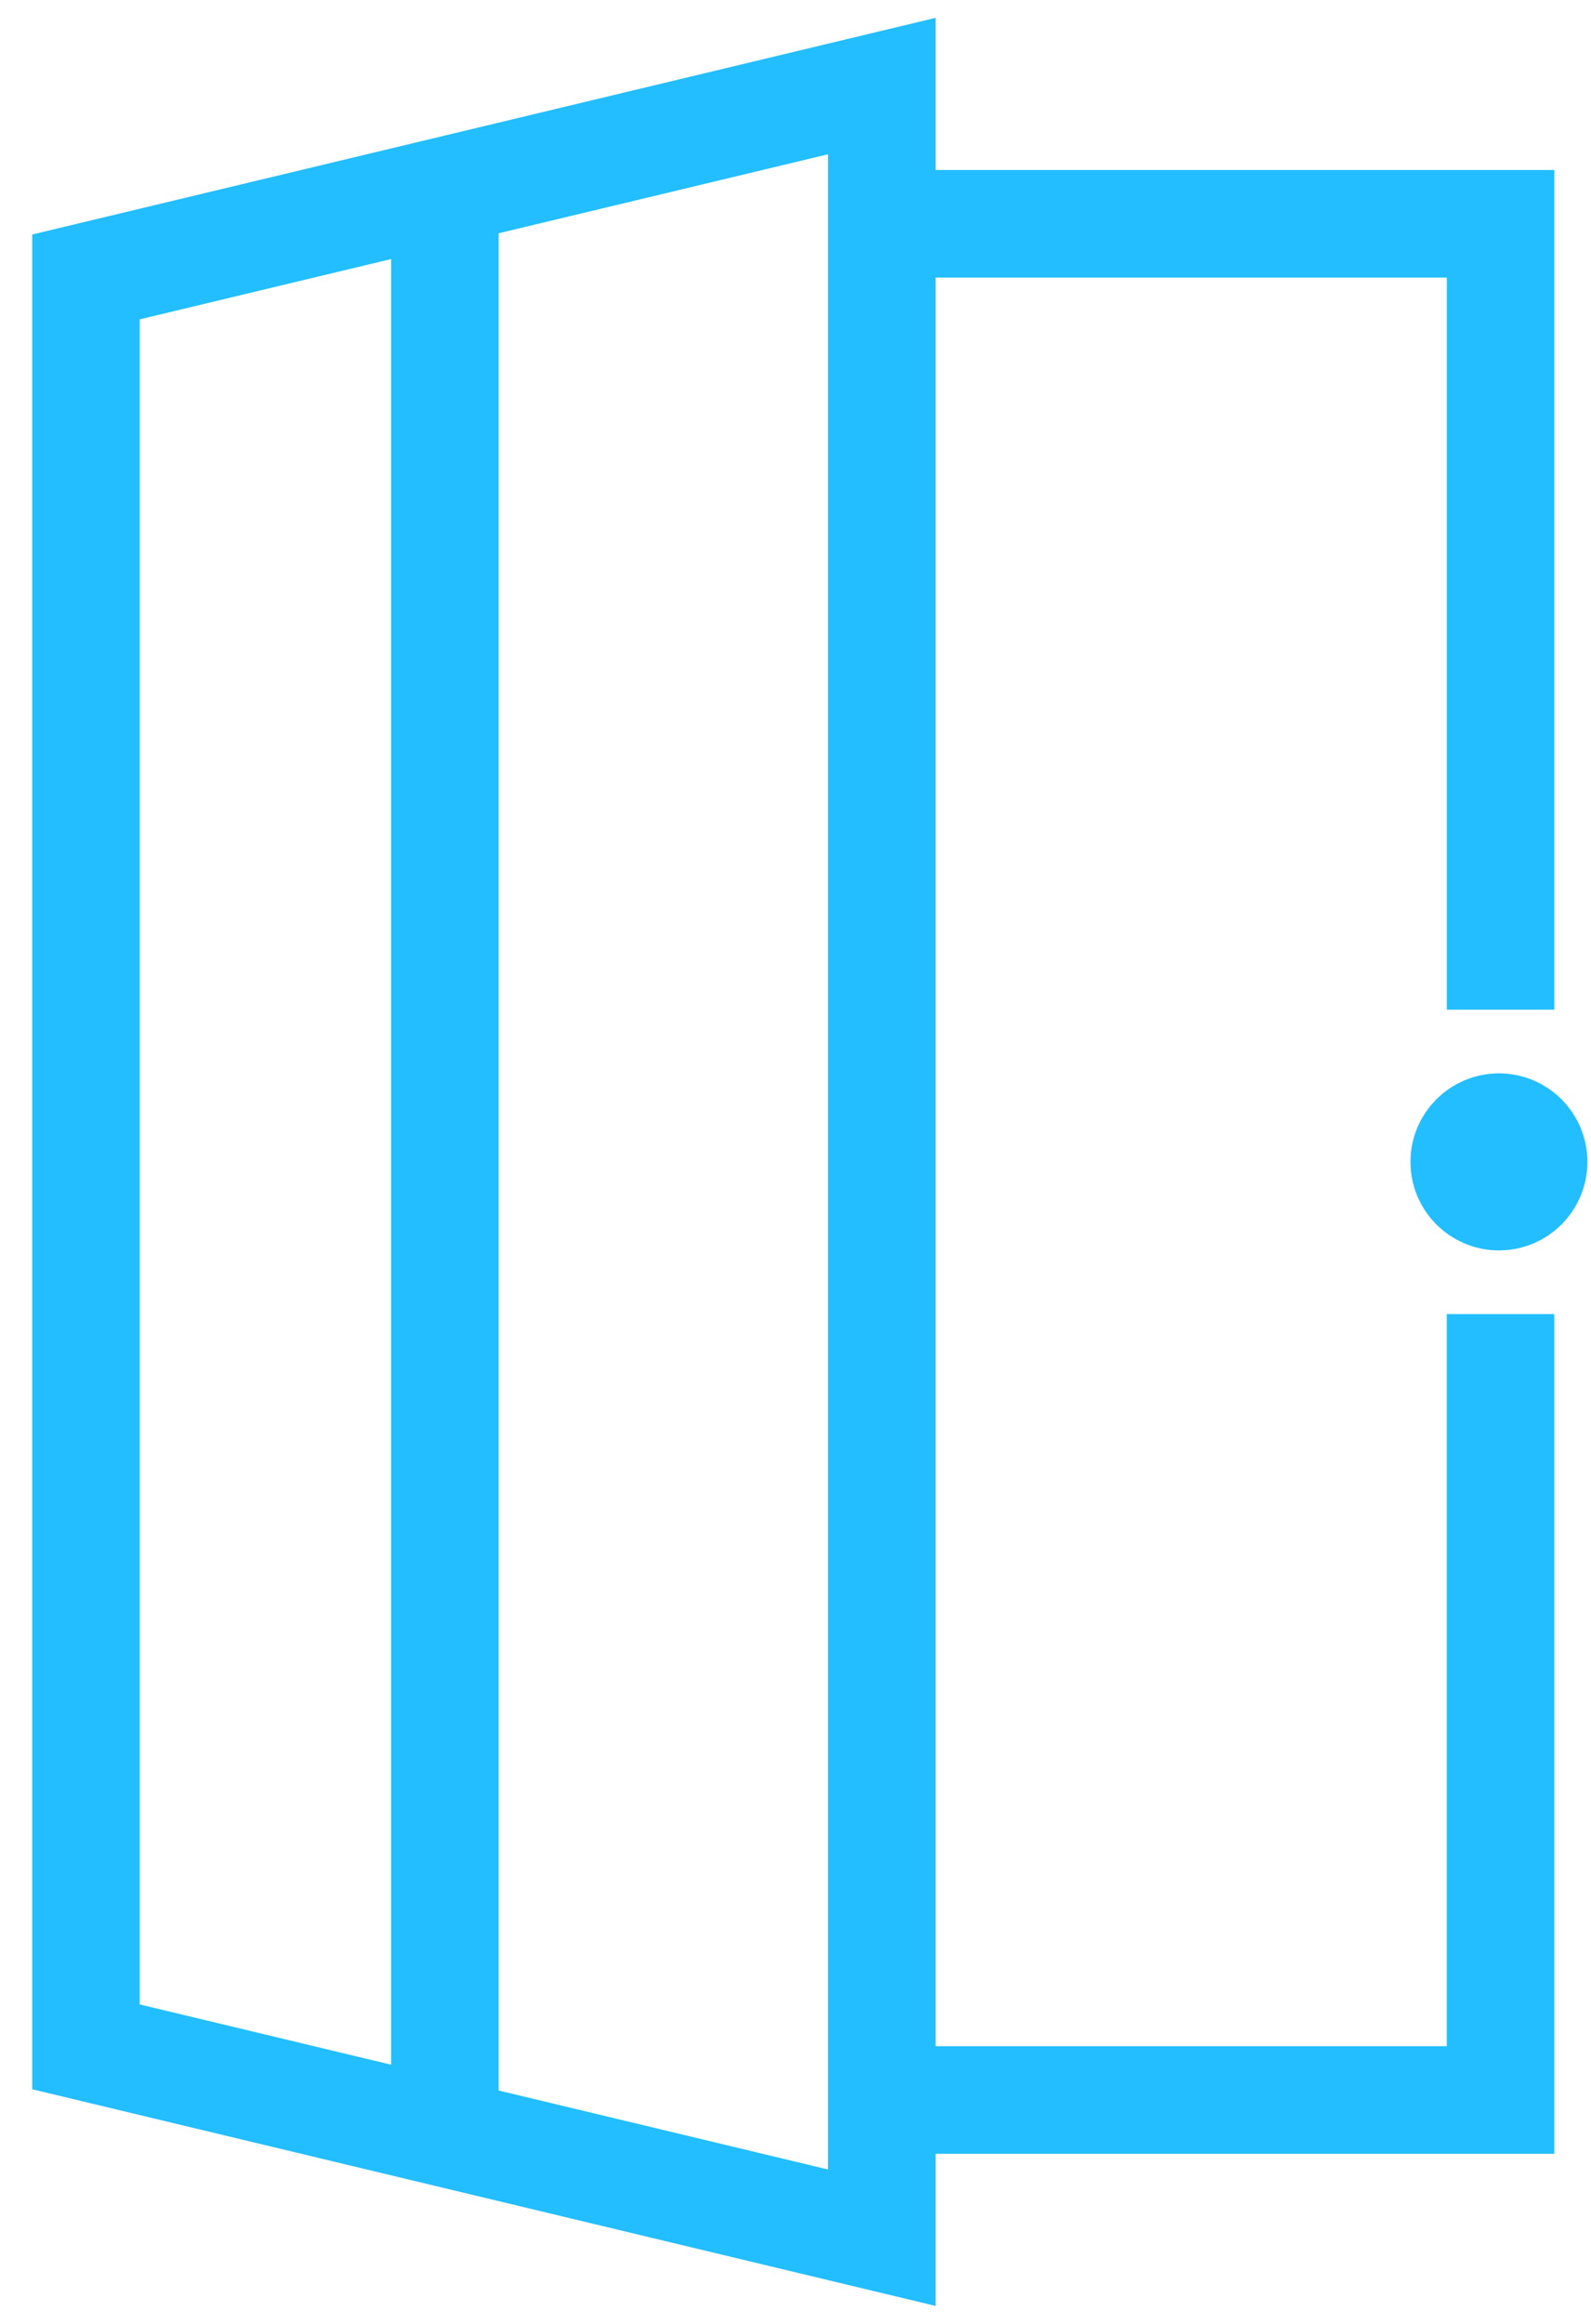
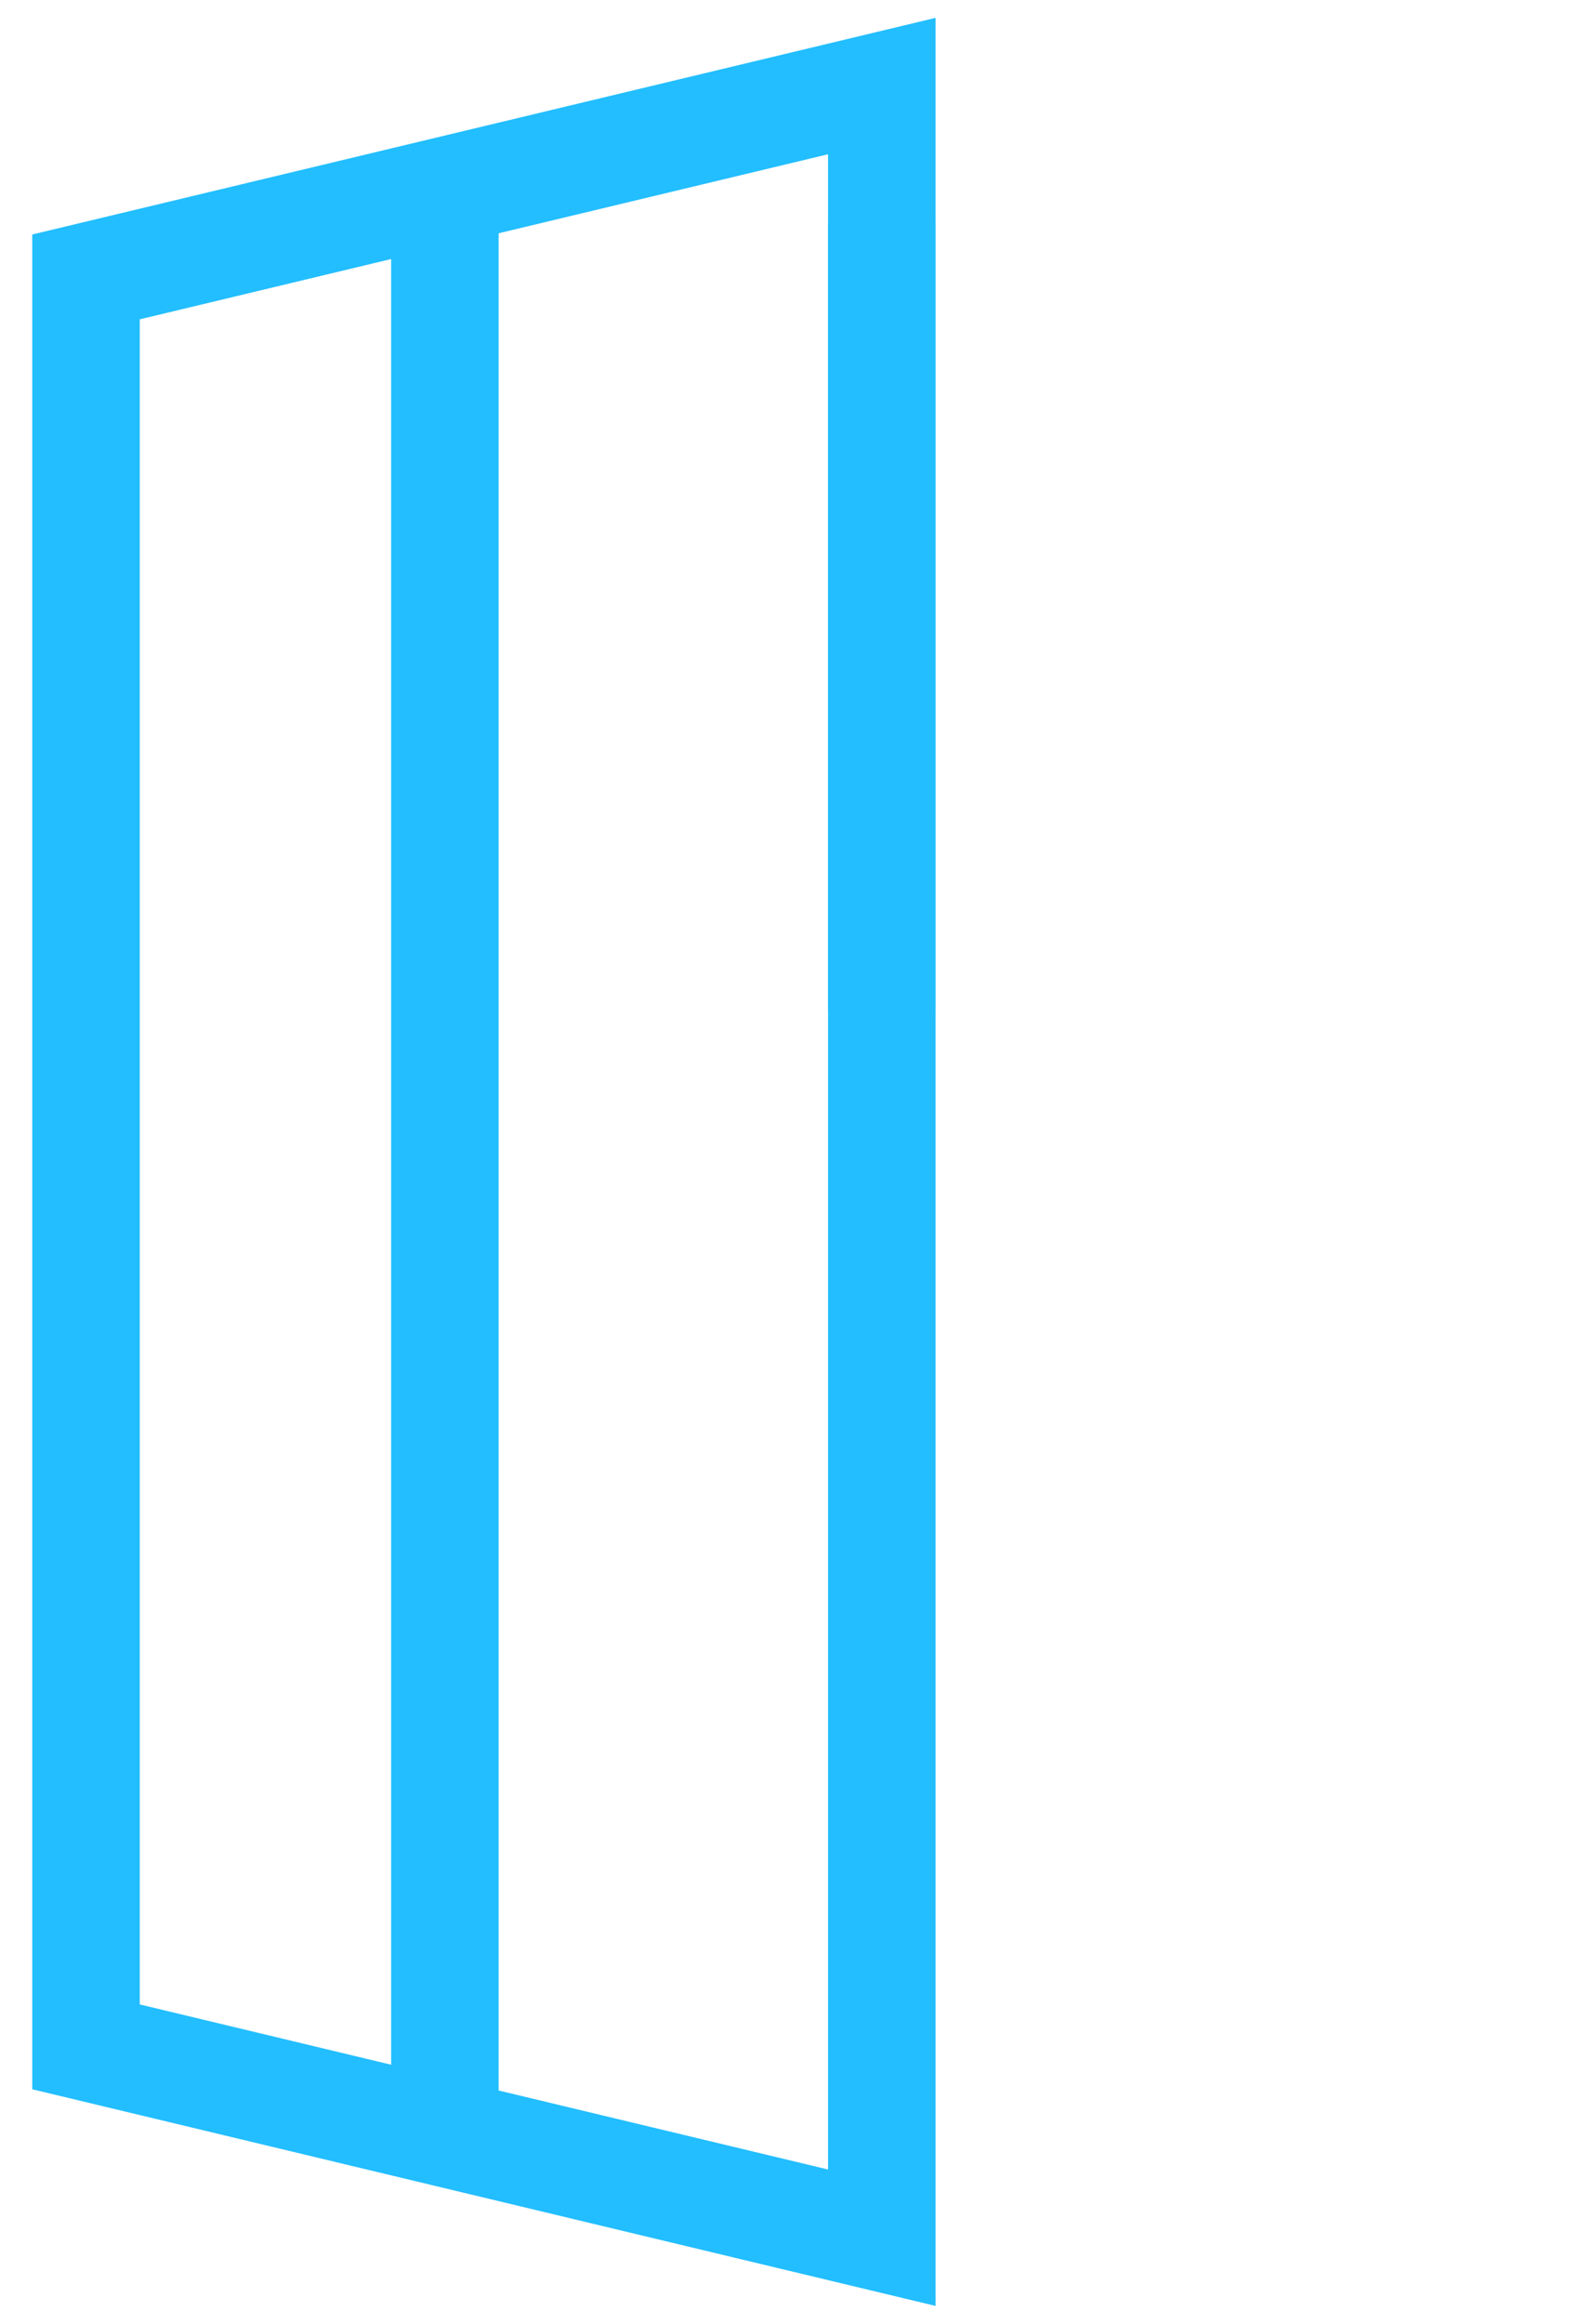
<svg xmlns="http://www.w3.org/2000/svg" fill="none" viewBox="0 0 37 54" height="54" width="37">
  <g id="Group">
    <g id="Group_2">
      <path stroke-miterlimit="10" stroke-width="2.5" stroke="#22BEFF" d="M2 6.435V47.565L20.507 52V2L2 6.435Z" id="Vector" />
      <path stroke-miterlimit="10" stroke-width="2.5" stroke="#22BEFF" d="M10.346 4.433V49.567" id="Vector_2" />
    </g>
    <g id="Group_3">
      <g id="Group_4">
-         <path stroke-miterlimit="10" stroke-width="2.5" stroke="#22BEFF" d="M20.507 5.2H34.897V23.463" id="Vector_3" />
-         <path stroke-miterlimit="10" stroke-width="2.5" stroke="#22BEFF" d="M20.506 48.8H34.896V30.537" id="Vector_4" />
+         <path stroke-miterlimit="10" stroke-width="2.5" stroke="#22BEFF" d="M20.507 5.2V23.463" id="Vector_3" />
      </g>
-       <path stroke-width="2.5" stroke="#22BEFF" fill="#22BEFF" d="M35.667 27C35.667 27.447 35.306 27.808 34.859 27.808C34.413 27.808 34.051 27.447 34.051 27C34.051 26.554 34.413 26.192 34.859 26.192C35.306 26.192 35.667 26.554 35.667 27Z" id="Vector_5" />
    </g>
  </g>
</svg>